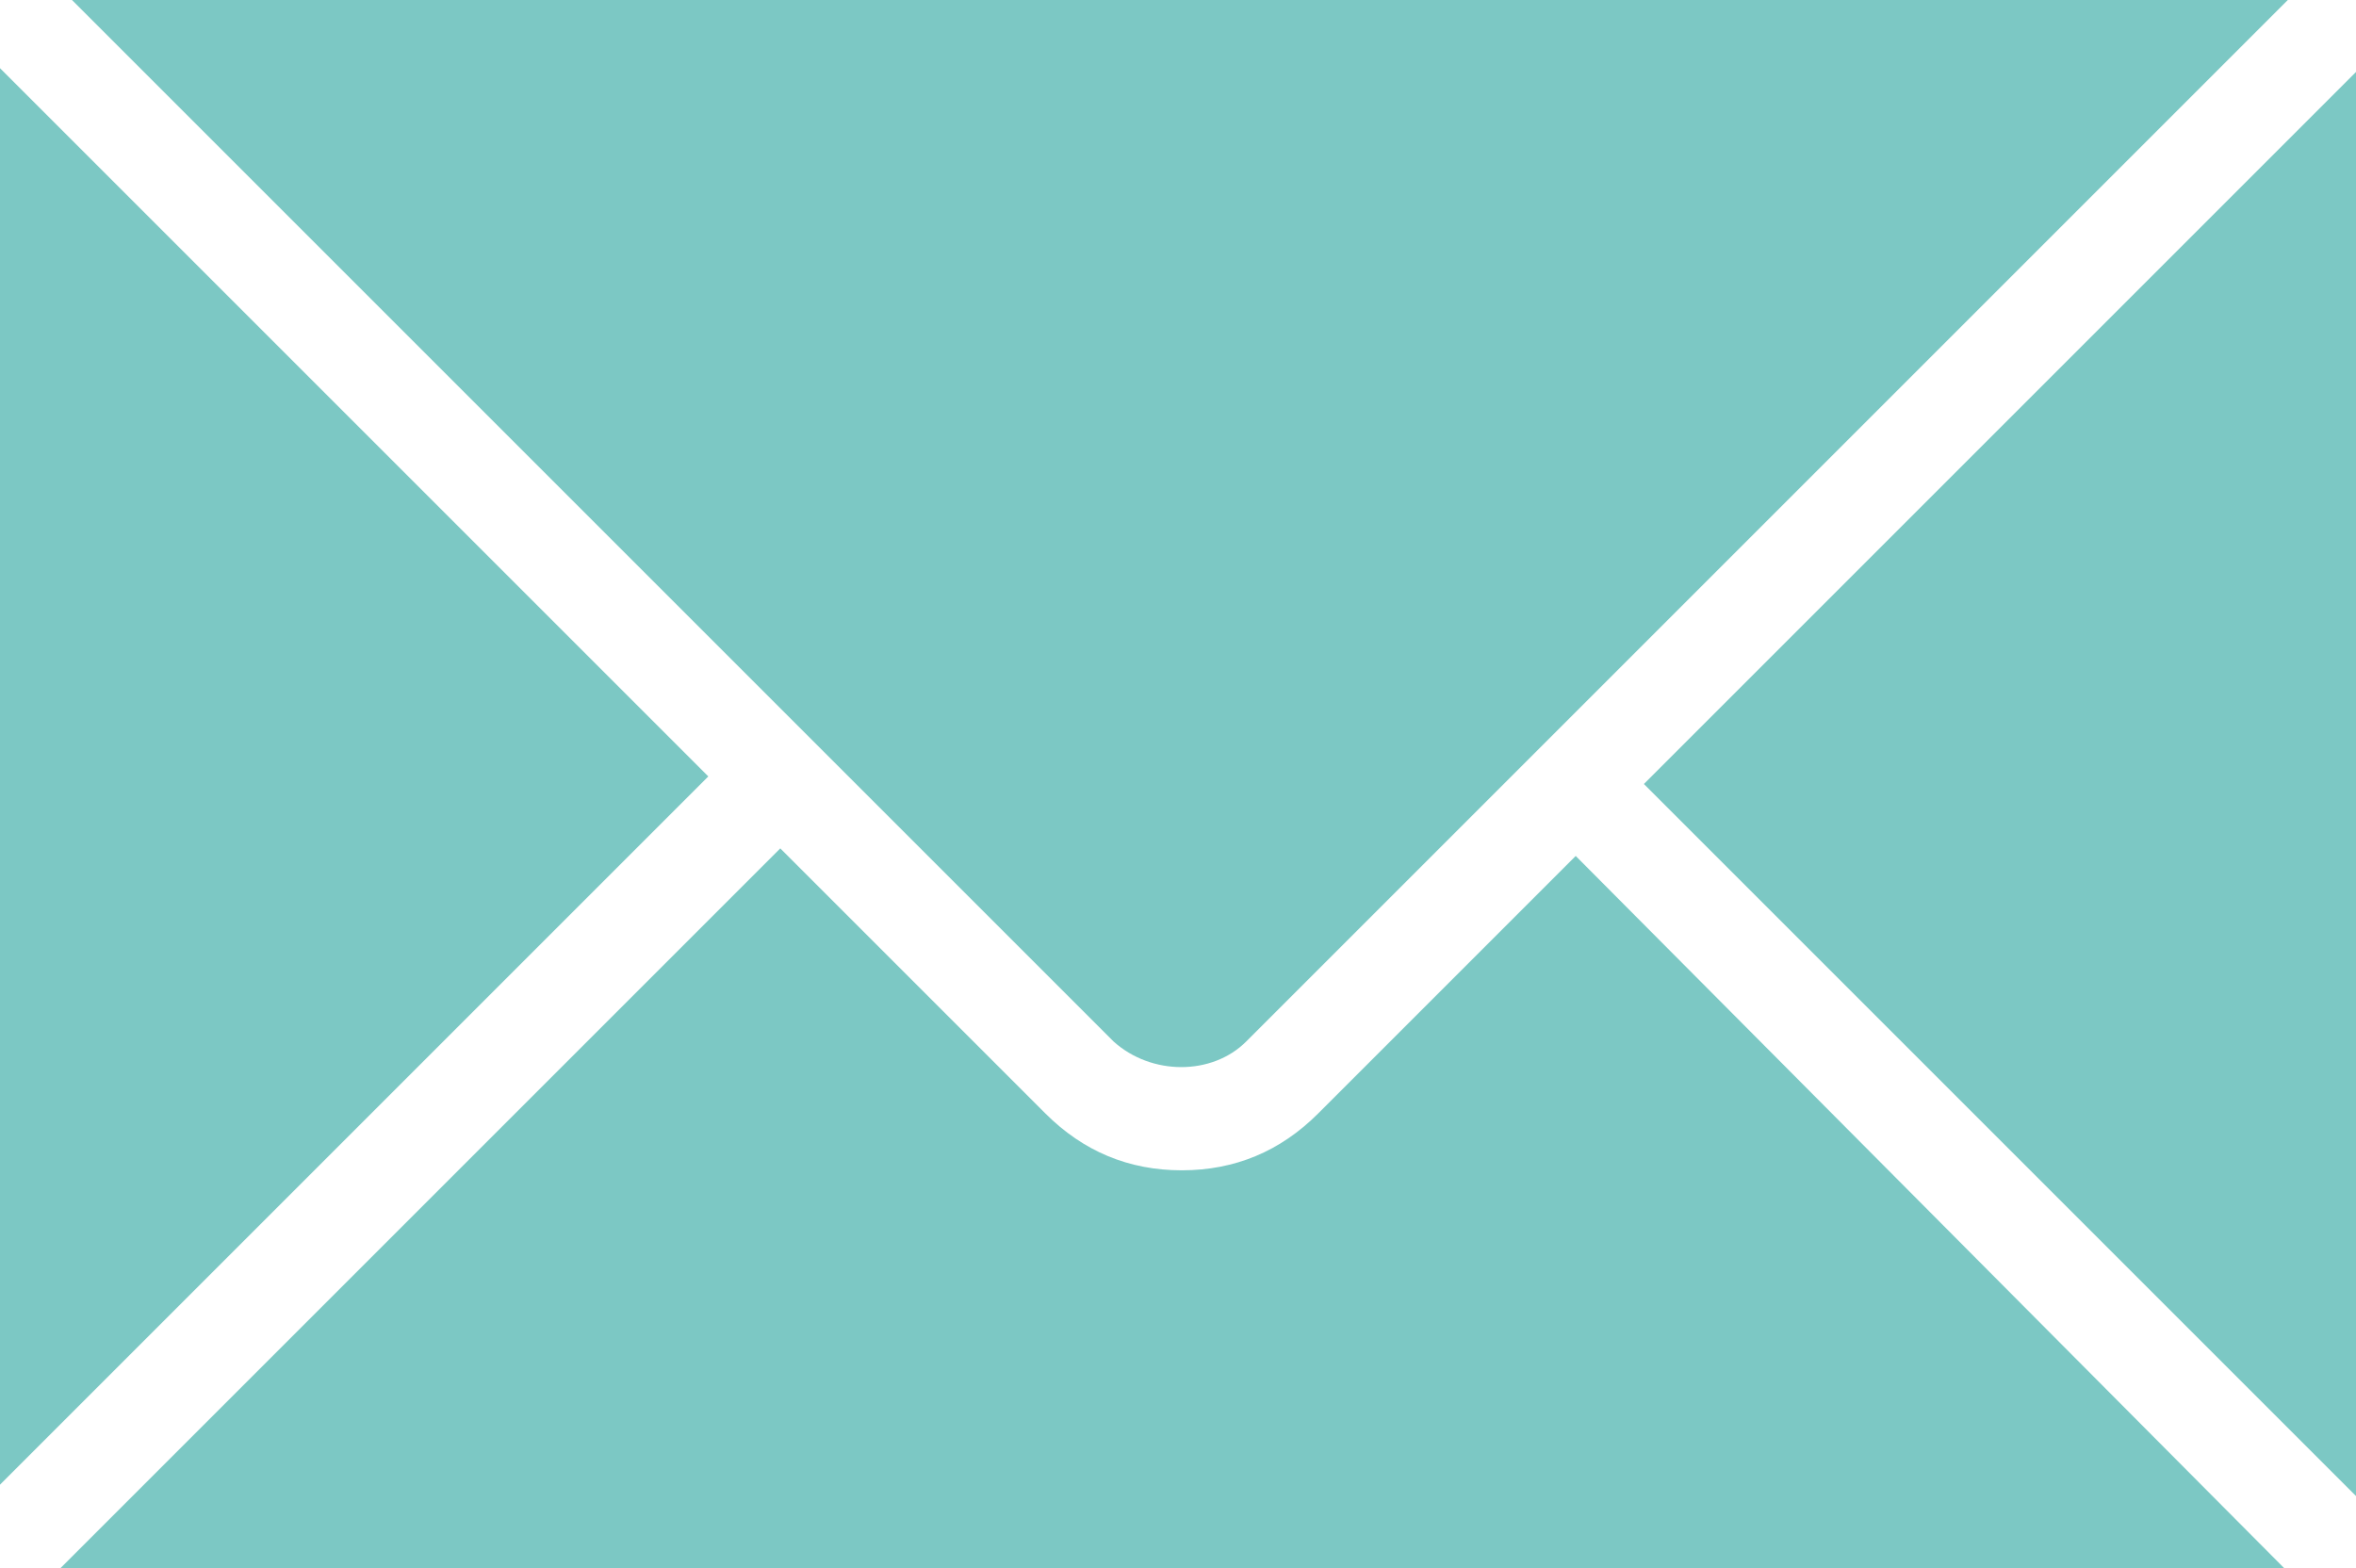
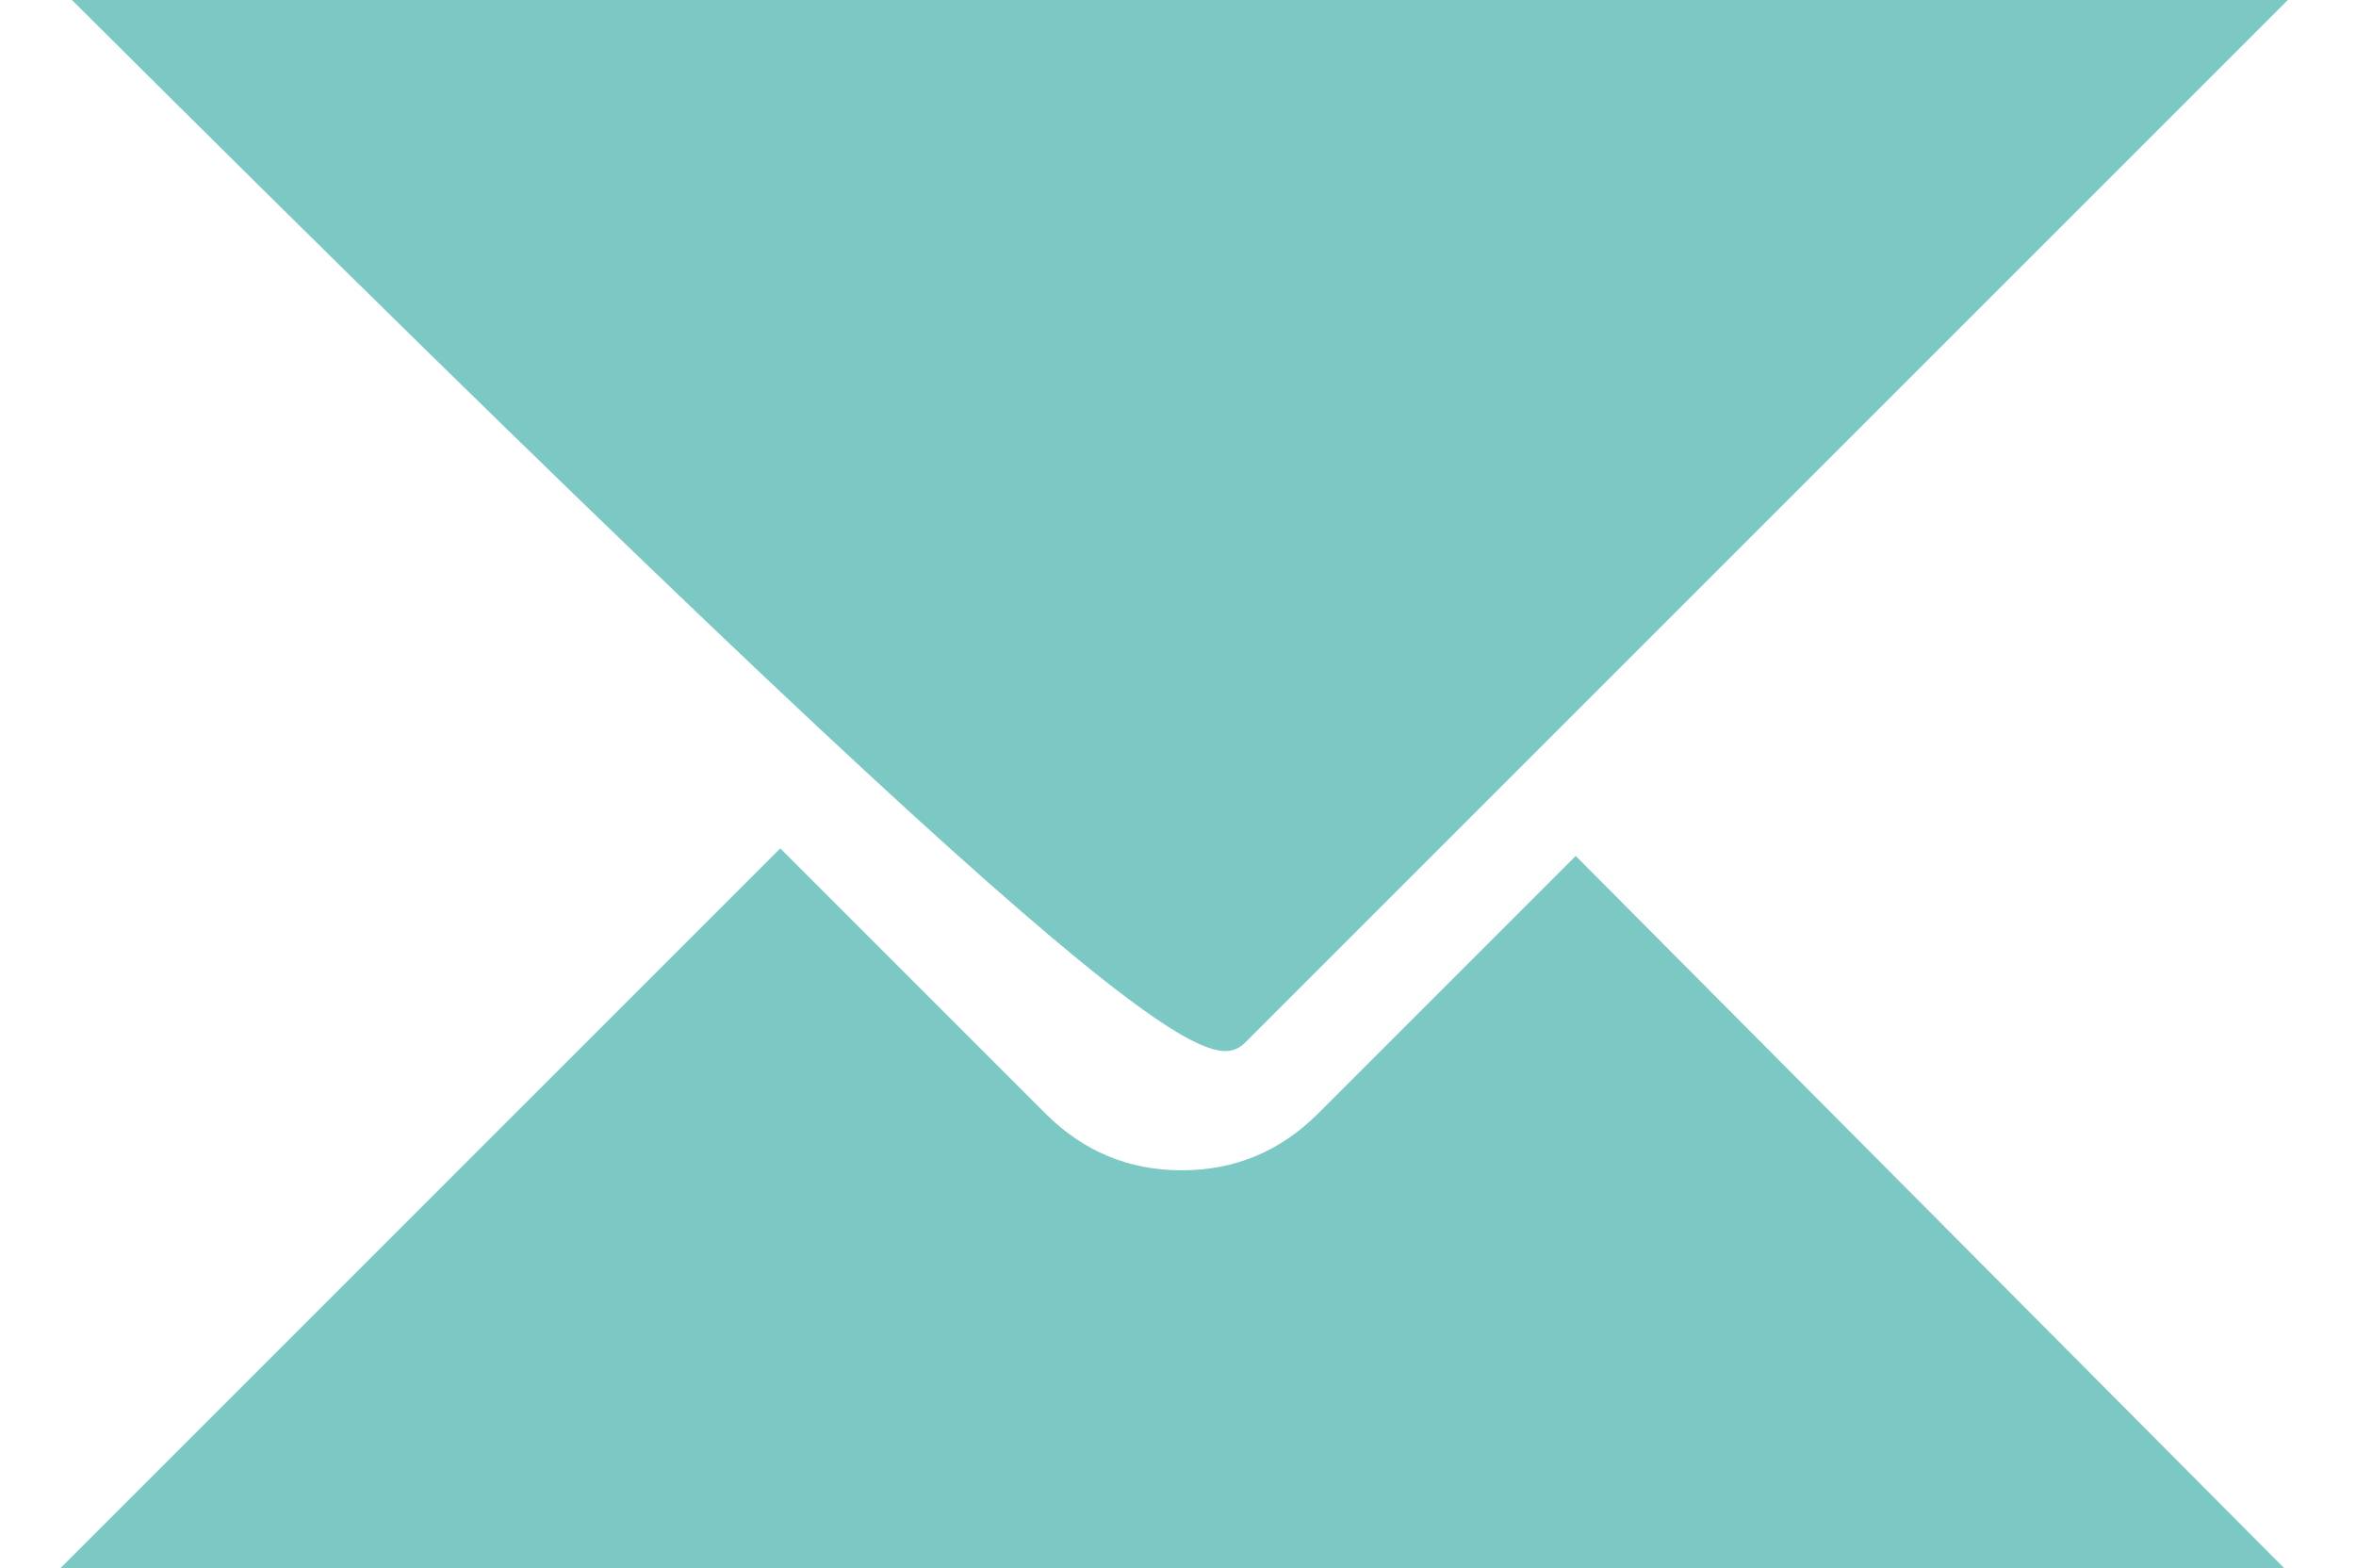
<svg xmlns="http://www.w3.org/2000/svg" id="Layer_1" x="0px" y="0px" viewBox="0 0 62.2 41.4" style="enable-background:new 0 0 62.2 41.4;" xml:space="preserve">
  <style type="text/css"> .st0{fill:#7CC8C4;} </style>
  <g>
-     <polygon class="st0" points="43.4,20.7 62.2,39.5 62.2,1.9 " />
-     <path class="st0" d="M32.9,27.5L60.4,0c0,0,0,0-0.1,0H1.9l27.5,27.5C30.4,28.4,32,28.4,32.9,27.5z" />
+     <path class="st0" d="M32.9,27.5L60.4,0c0,0,0,0-0.1,0H1.9C30.4,28.4,32,28.4,32.9,27.5z" />
    <path class="st0" d="M34.8,29.4c-1,1-2.2,1.5-3.6,1.5c-1.4,0-2.6-0.5-3.6-1.5l-7-7l-19,19c0.1,0,0.2,0,0.2,0h58.5L41.6,22.6 L34.8,29.4z" />
-     <path class="st0" d="M0,1.8C0,1.8,0,1.8,0,1.8l0,37.4l18.7-18.7L0,1.8z" />
  </g>
</svg>